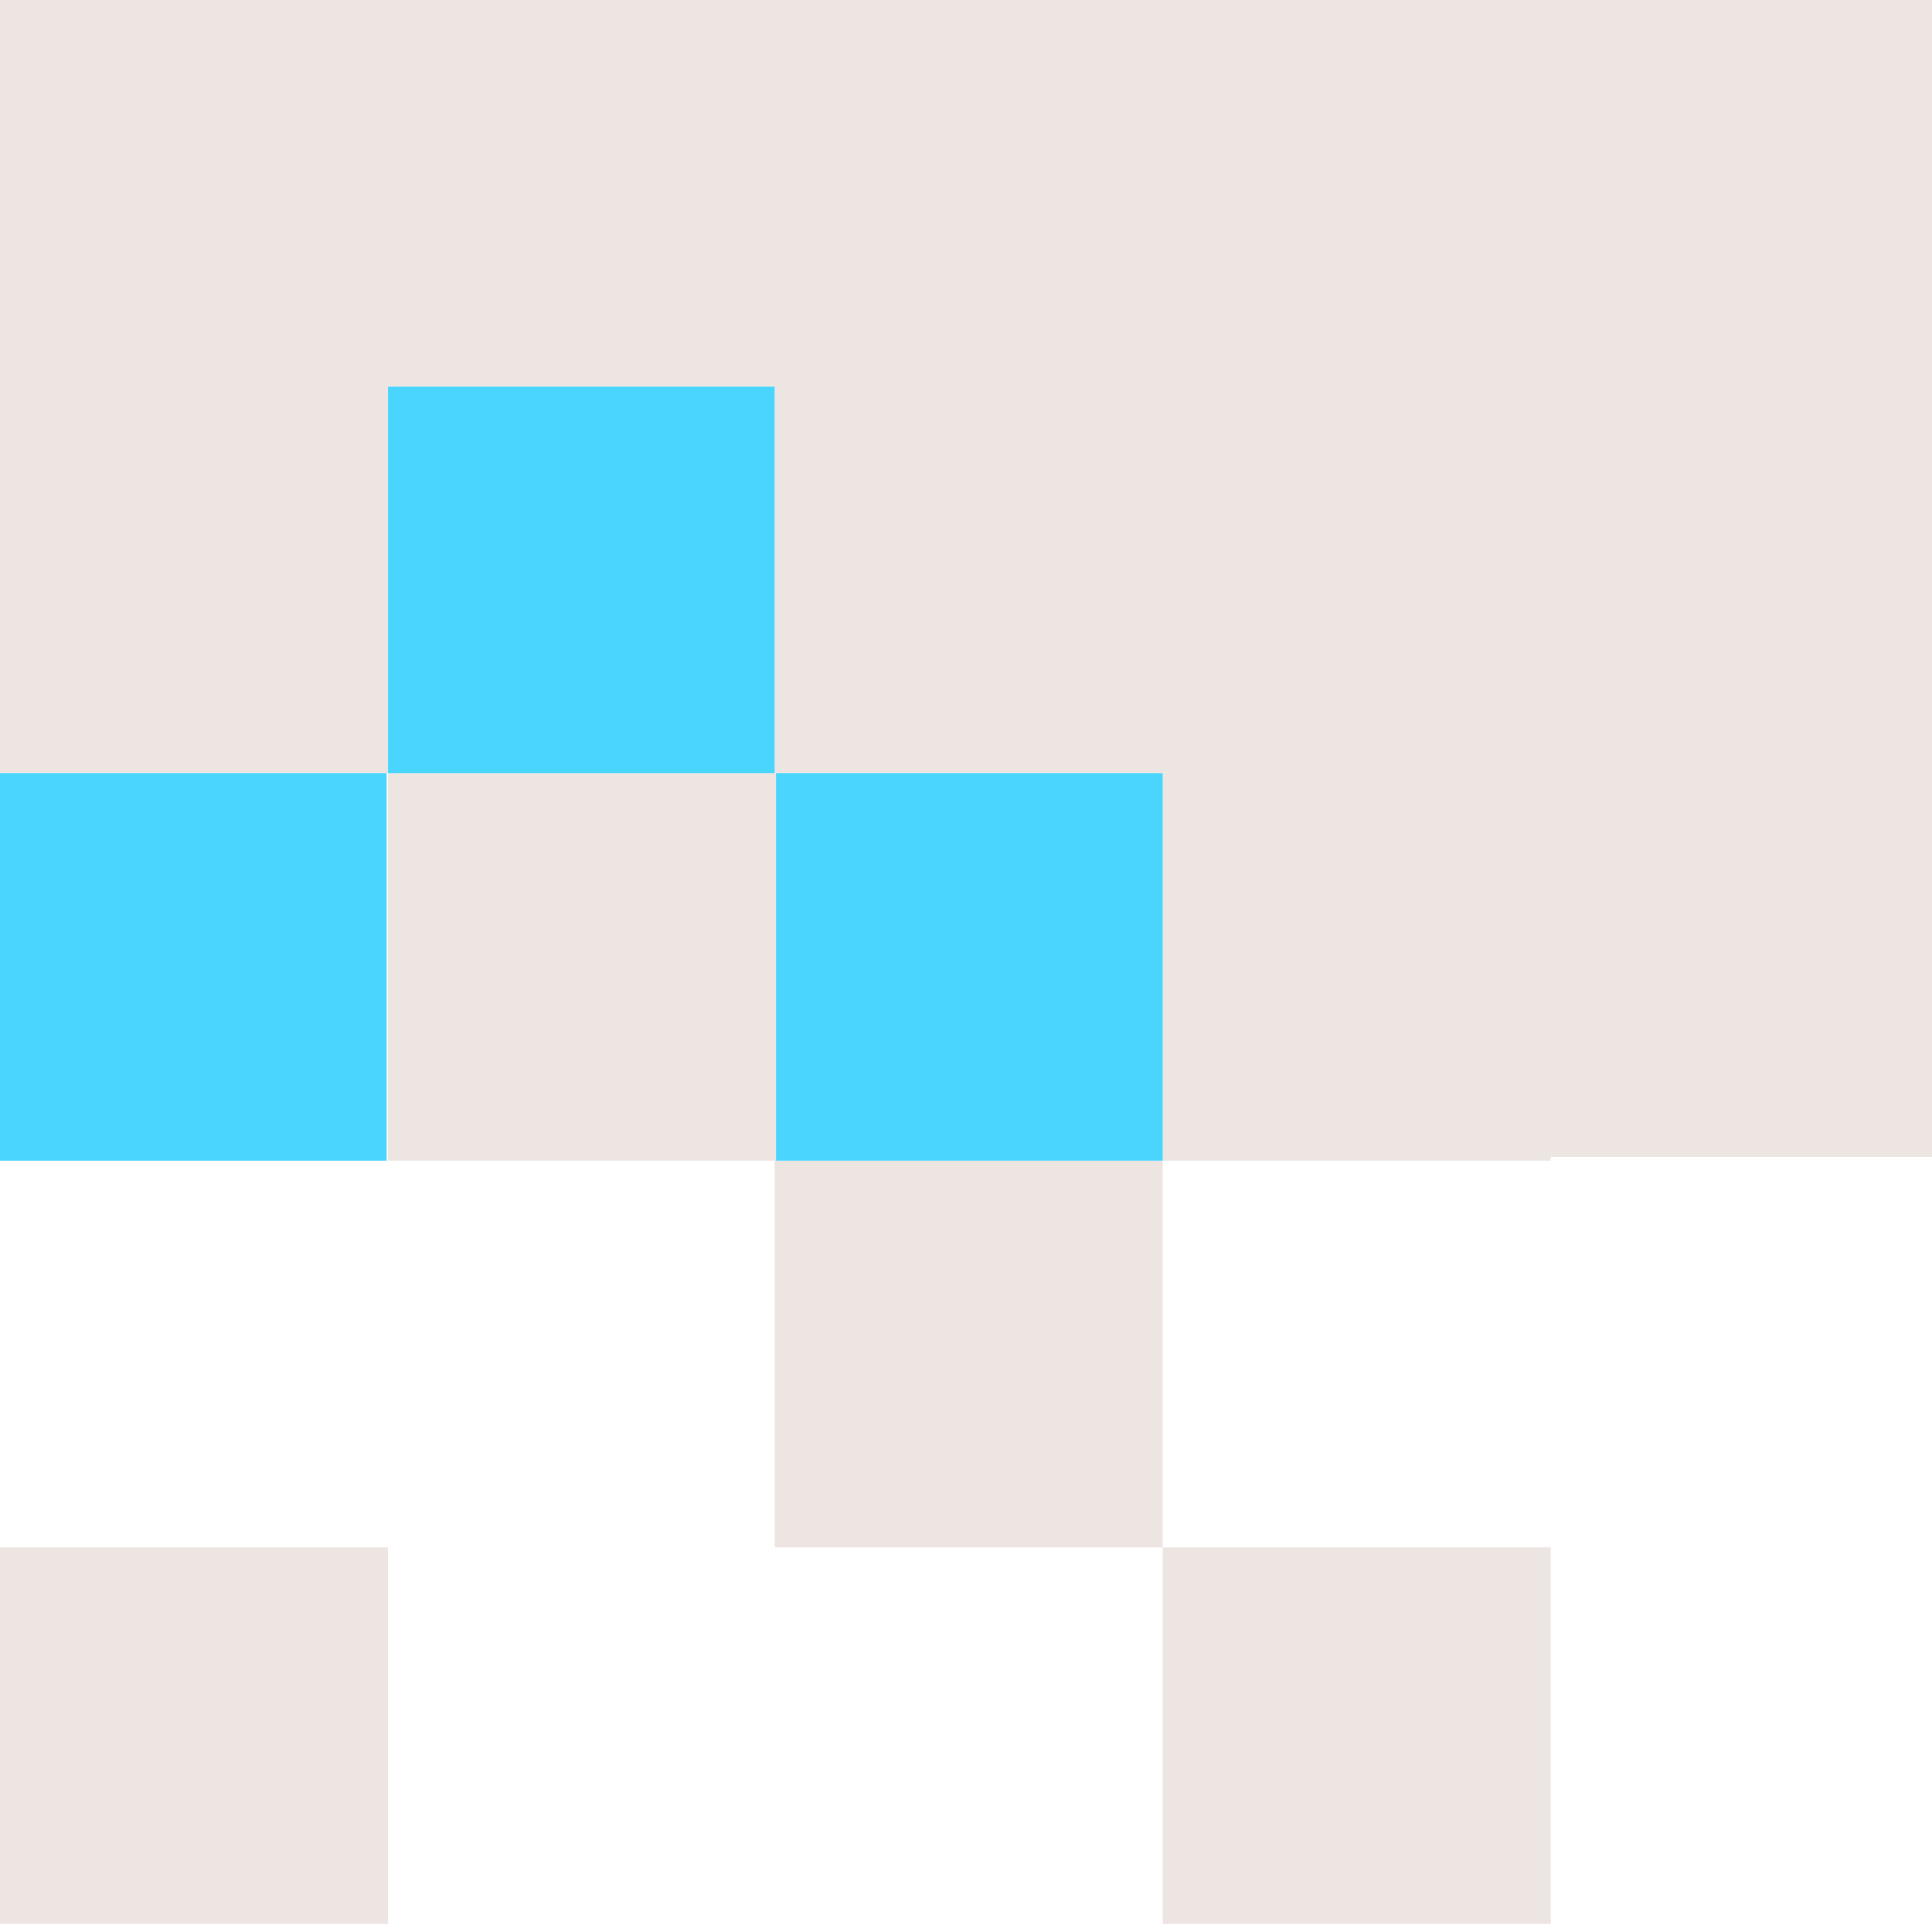
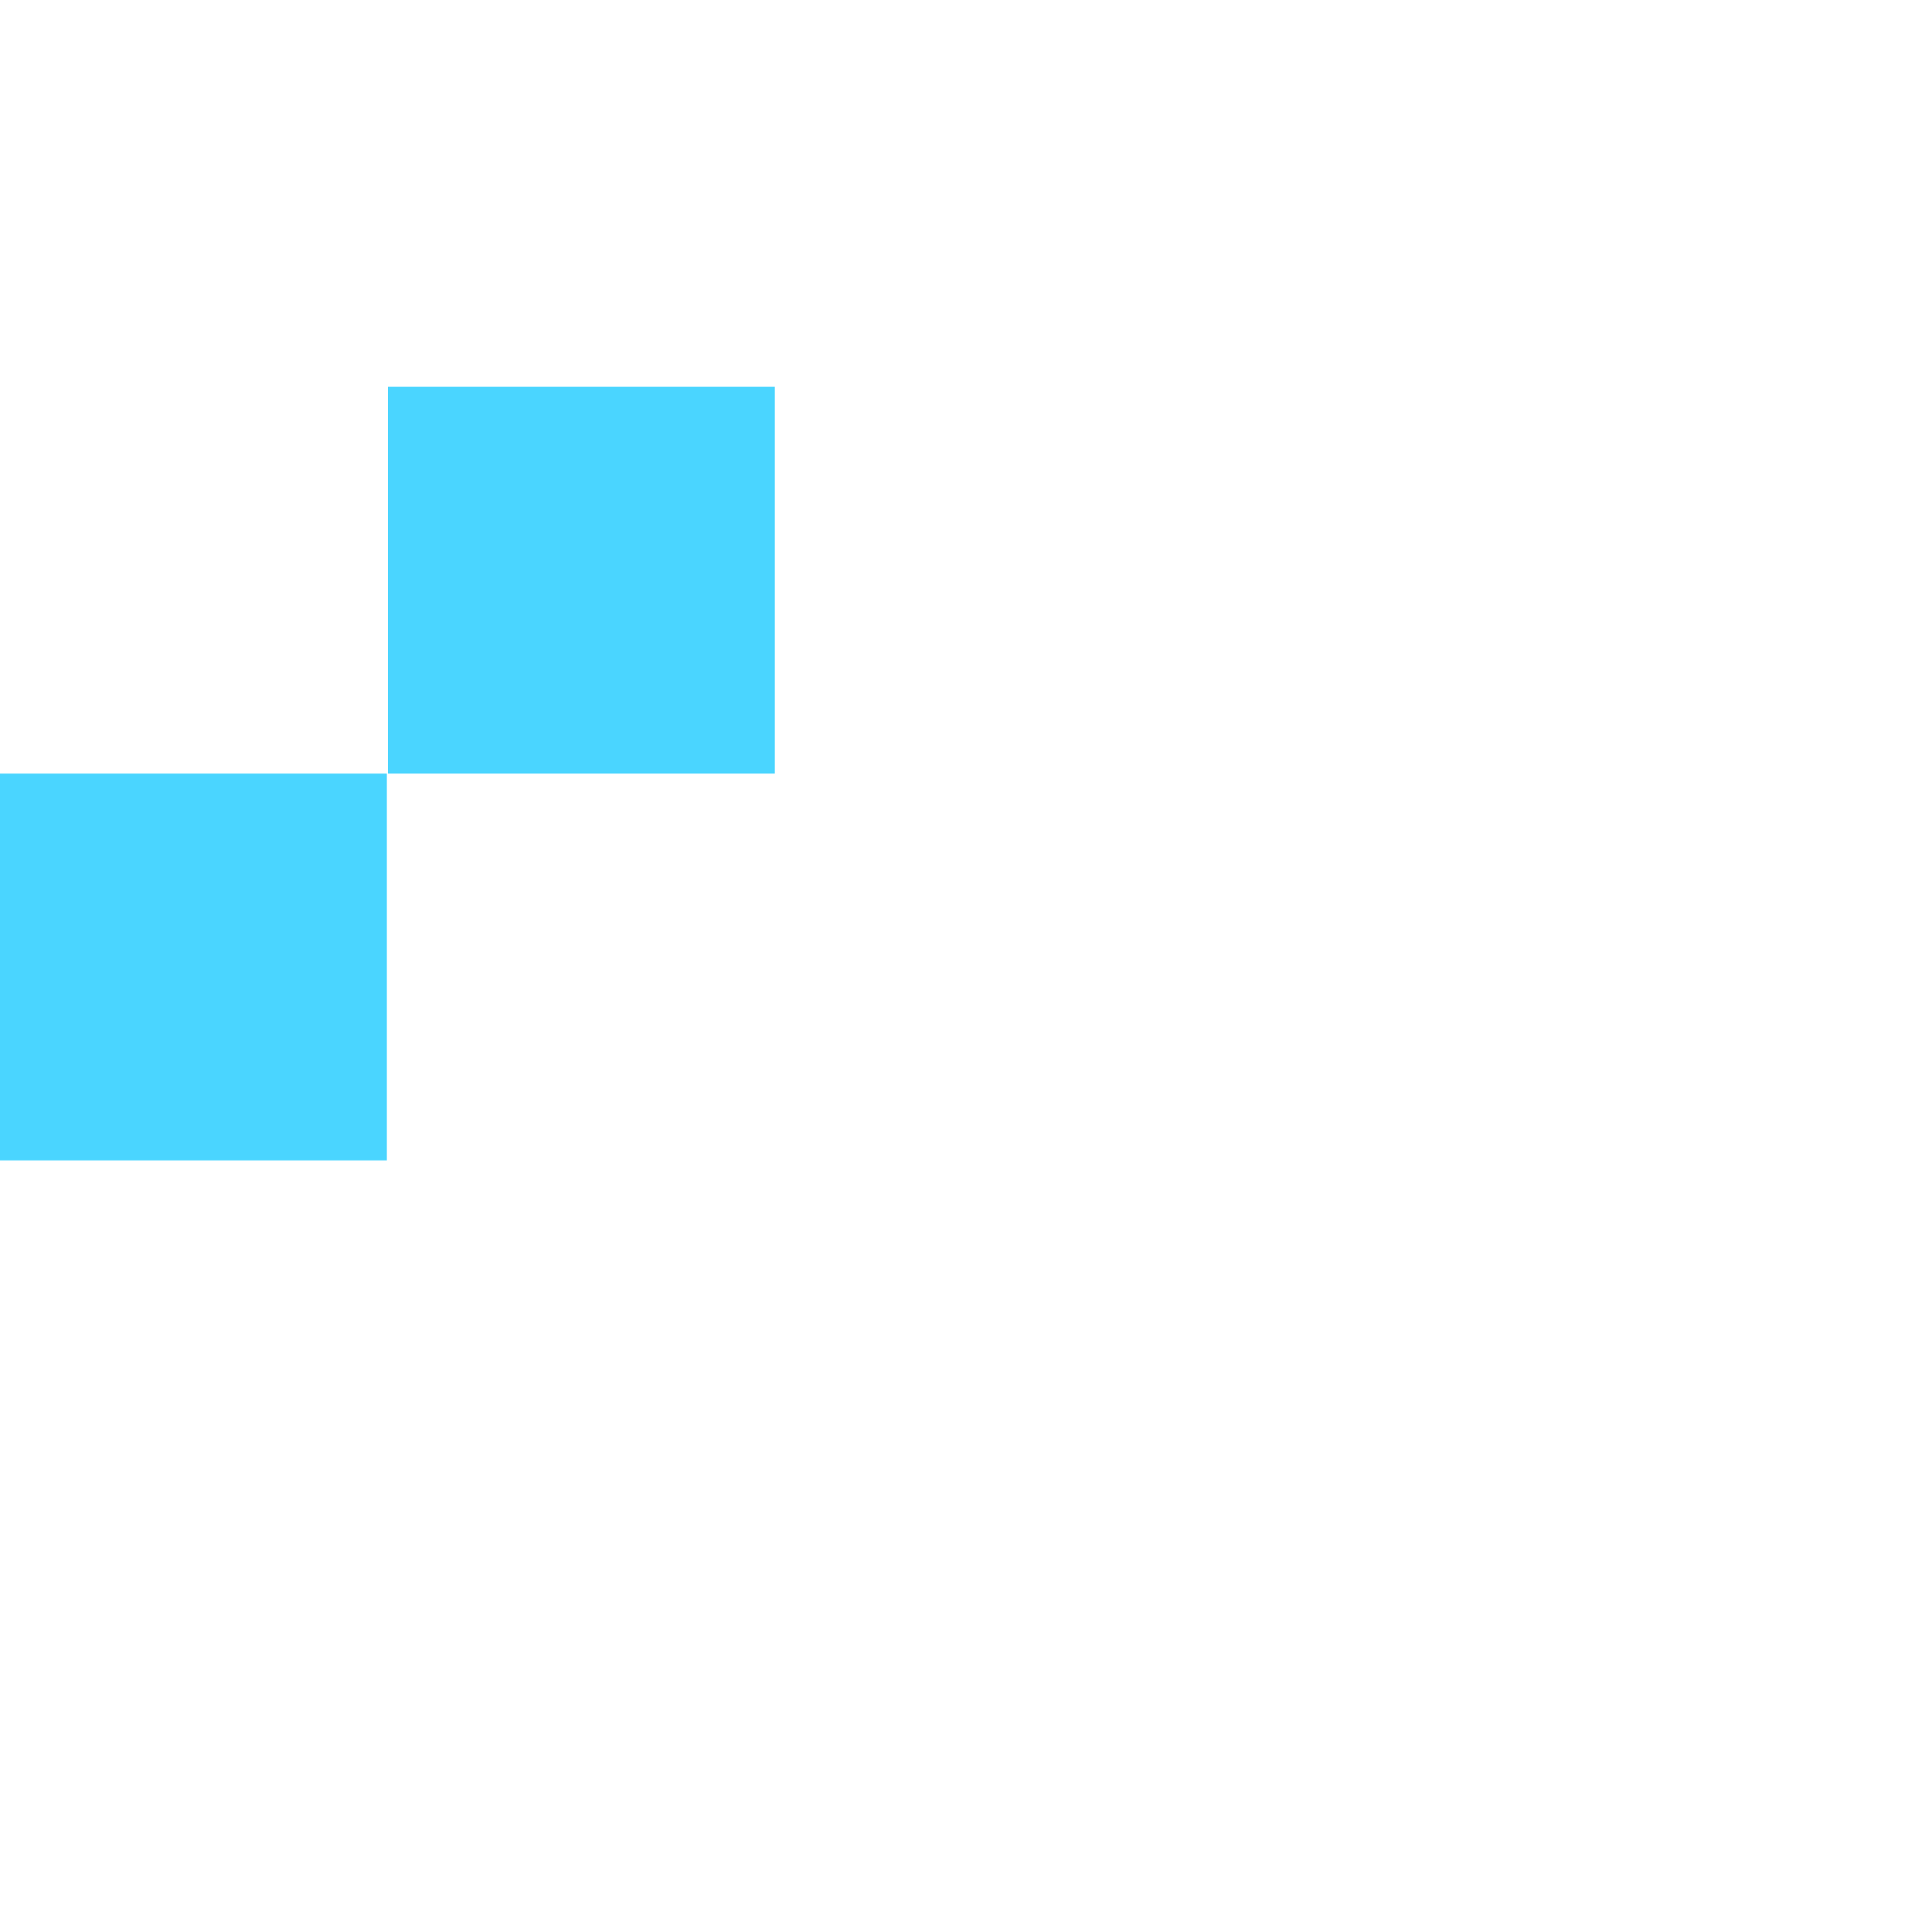
<svg xmlns="http://www.w3.org/2000/svg" version="1.1" id="Layer_1" x="0px" y="0px" viewBox="0 0 171.8 171.1" style="enable-background:new 0 0 171.8 171.1;" xml:space="preserve">
  <style type="text/css">
	.st0{fill-rule:evenodd;clip-rule:evenodd;fill:#EDE5E2;}
	.st1{fill-rule:evenodd;clip-rule:evenodd;fill:#4AD5FF;}
</style>
-   <path class="st0" d="M137.9,102.8v0.4h-34.5V68.8H68.9V34.4H34.5v34.4H0V34.4V0h34.5h34.5h34.5h34.2h0.3h33.9v34.3v34.3v34.3H137.9z   M68.9,103.2H34.5V68.8h34.5V103.2z M103.4,137.6H68.9v-34.4h34.5V137.6z M137.9,171.1h-34.5v-33.5h34.5V171.1z M34.5,171.1H0v-33.5  h34.5V171.1z" />
  <rect x="34.5" y="34.4" class="st1" width="34.4" height="34.4" />
  <rect x="0" y="68.8" class="st1" width="34.4" height="34.4" />
-   <rect x="69" y="68.8" class="st1" width="34.4" height="34.4" />
</svg>